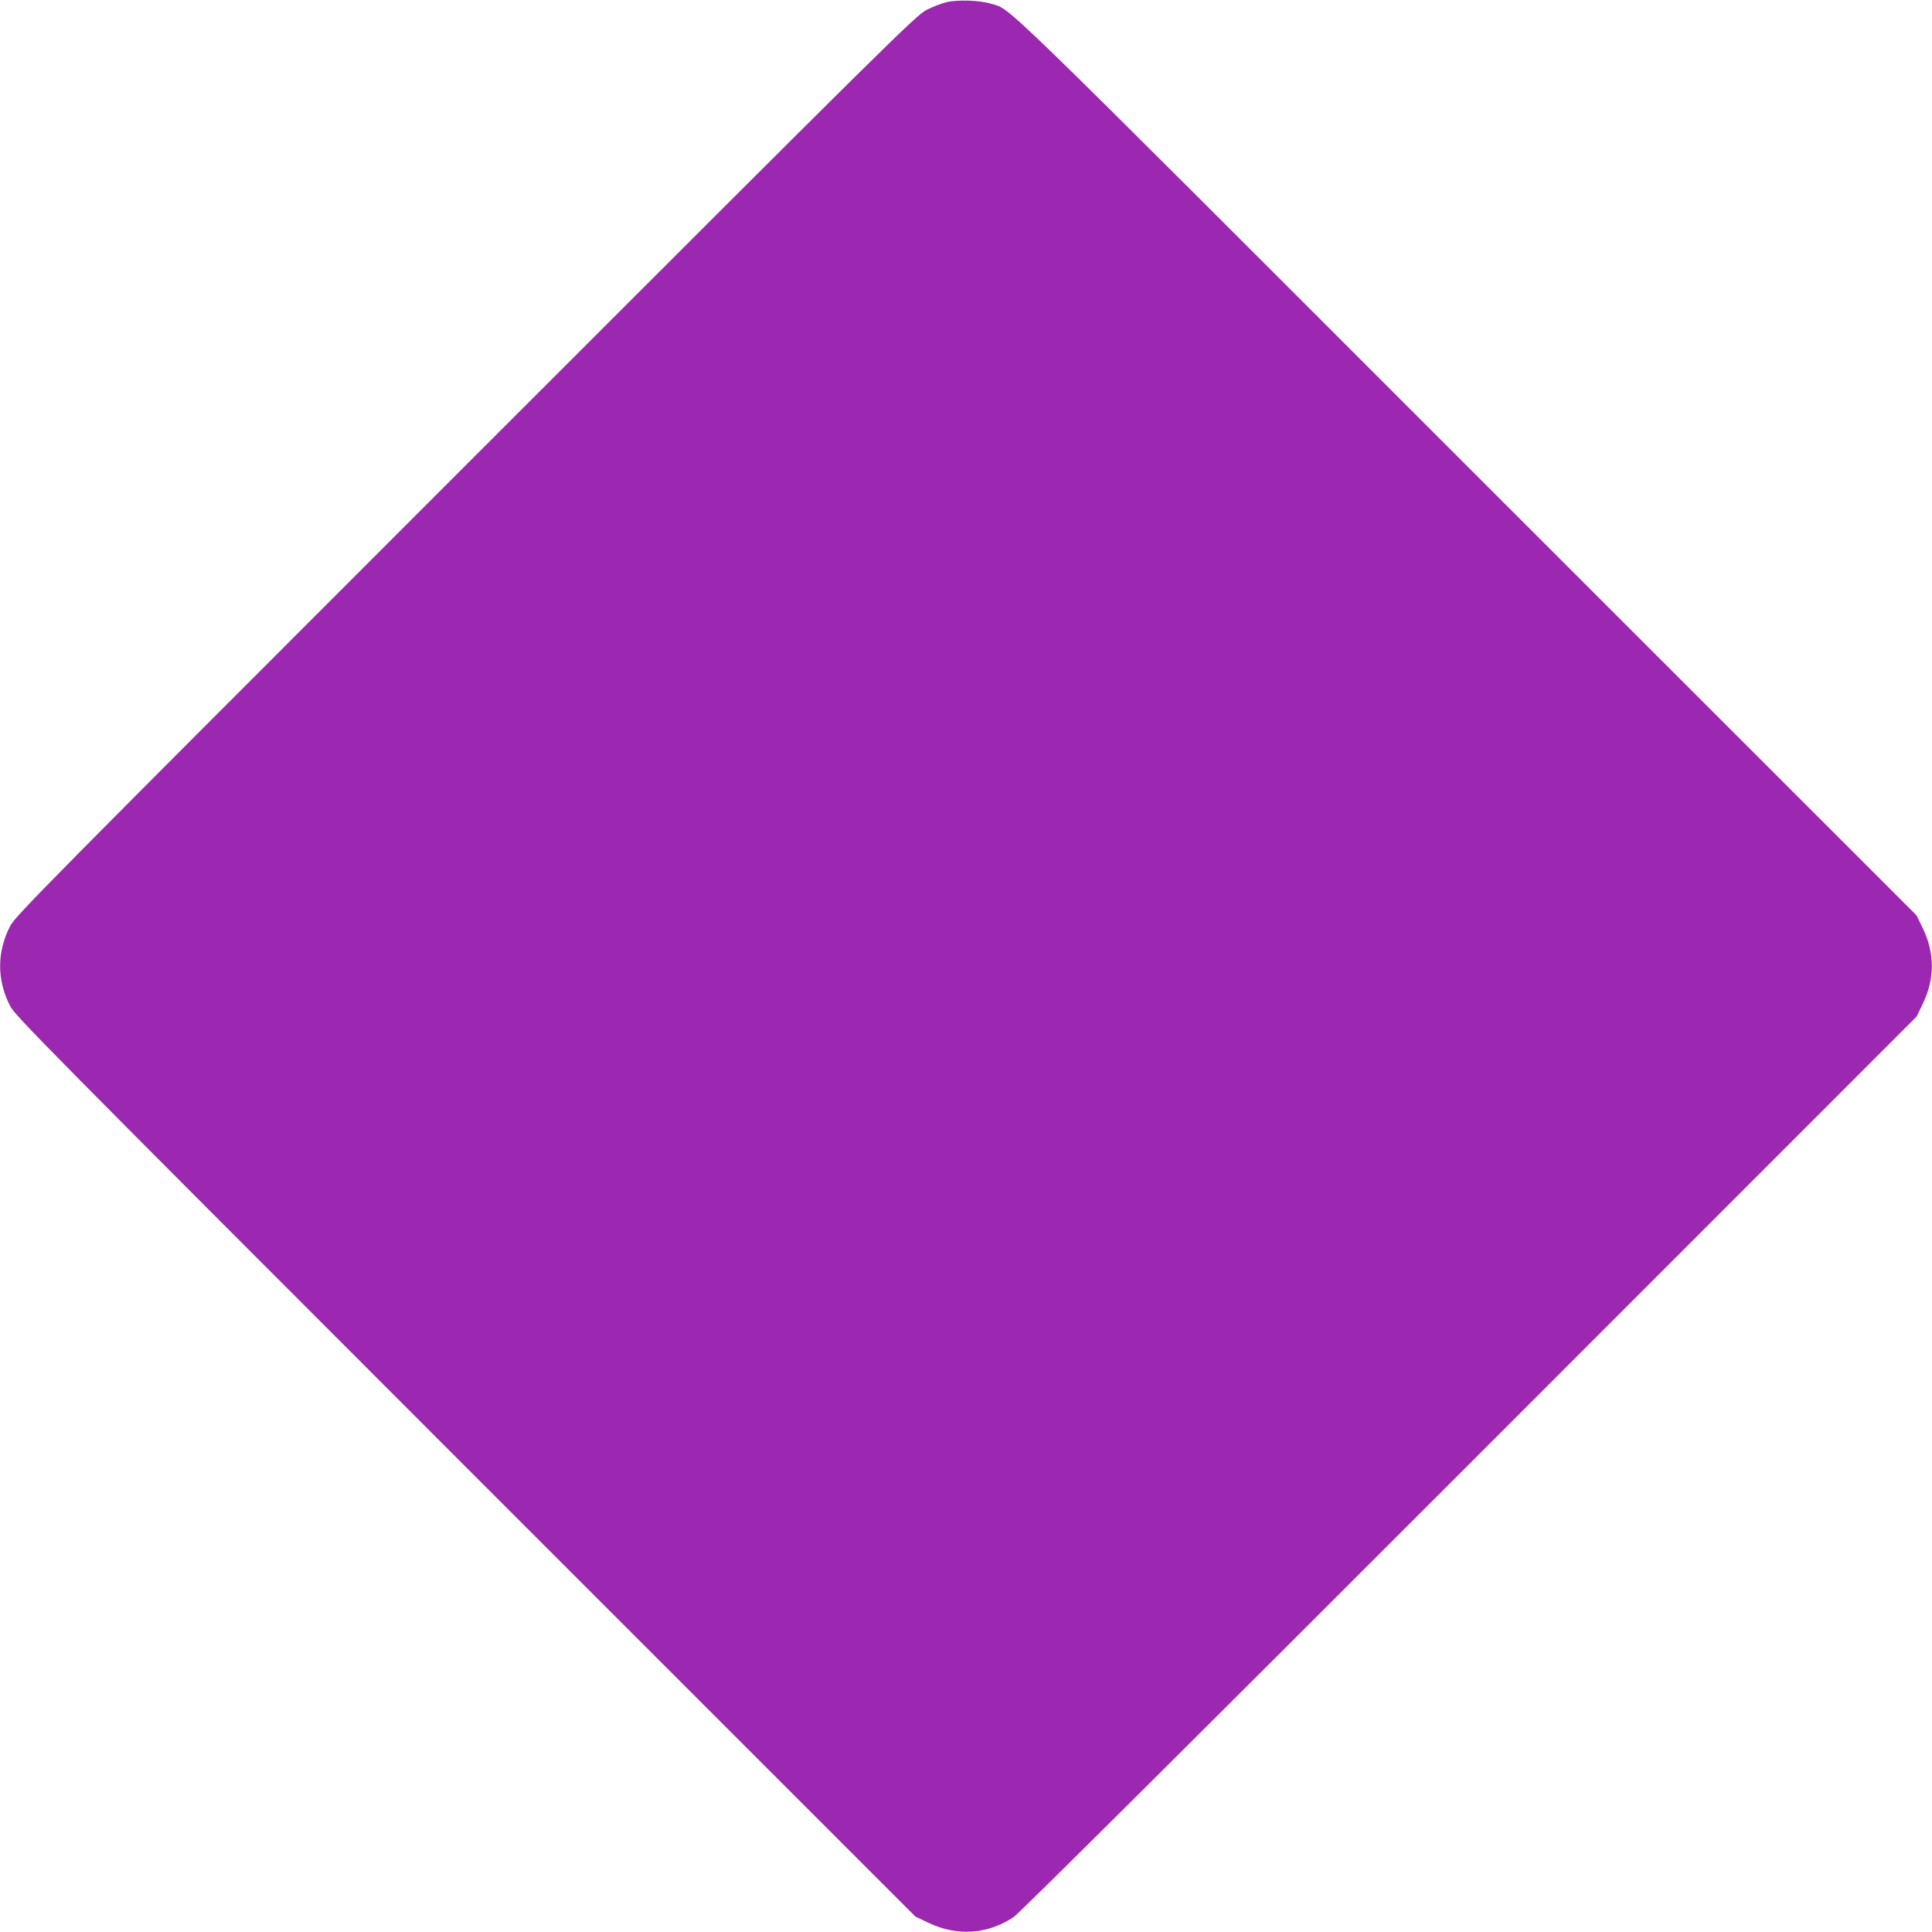
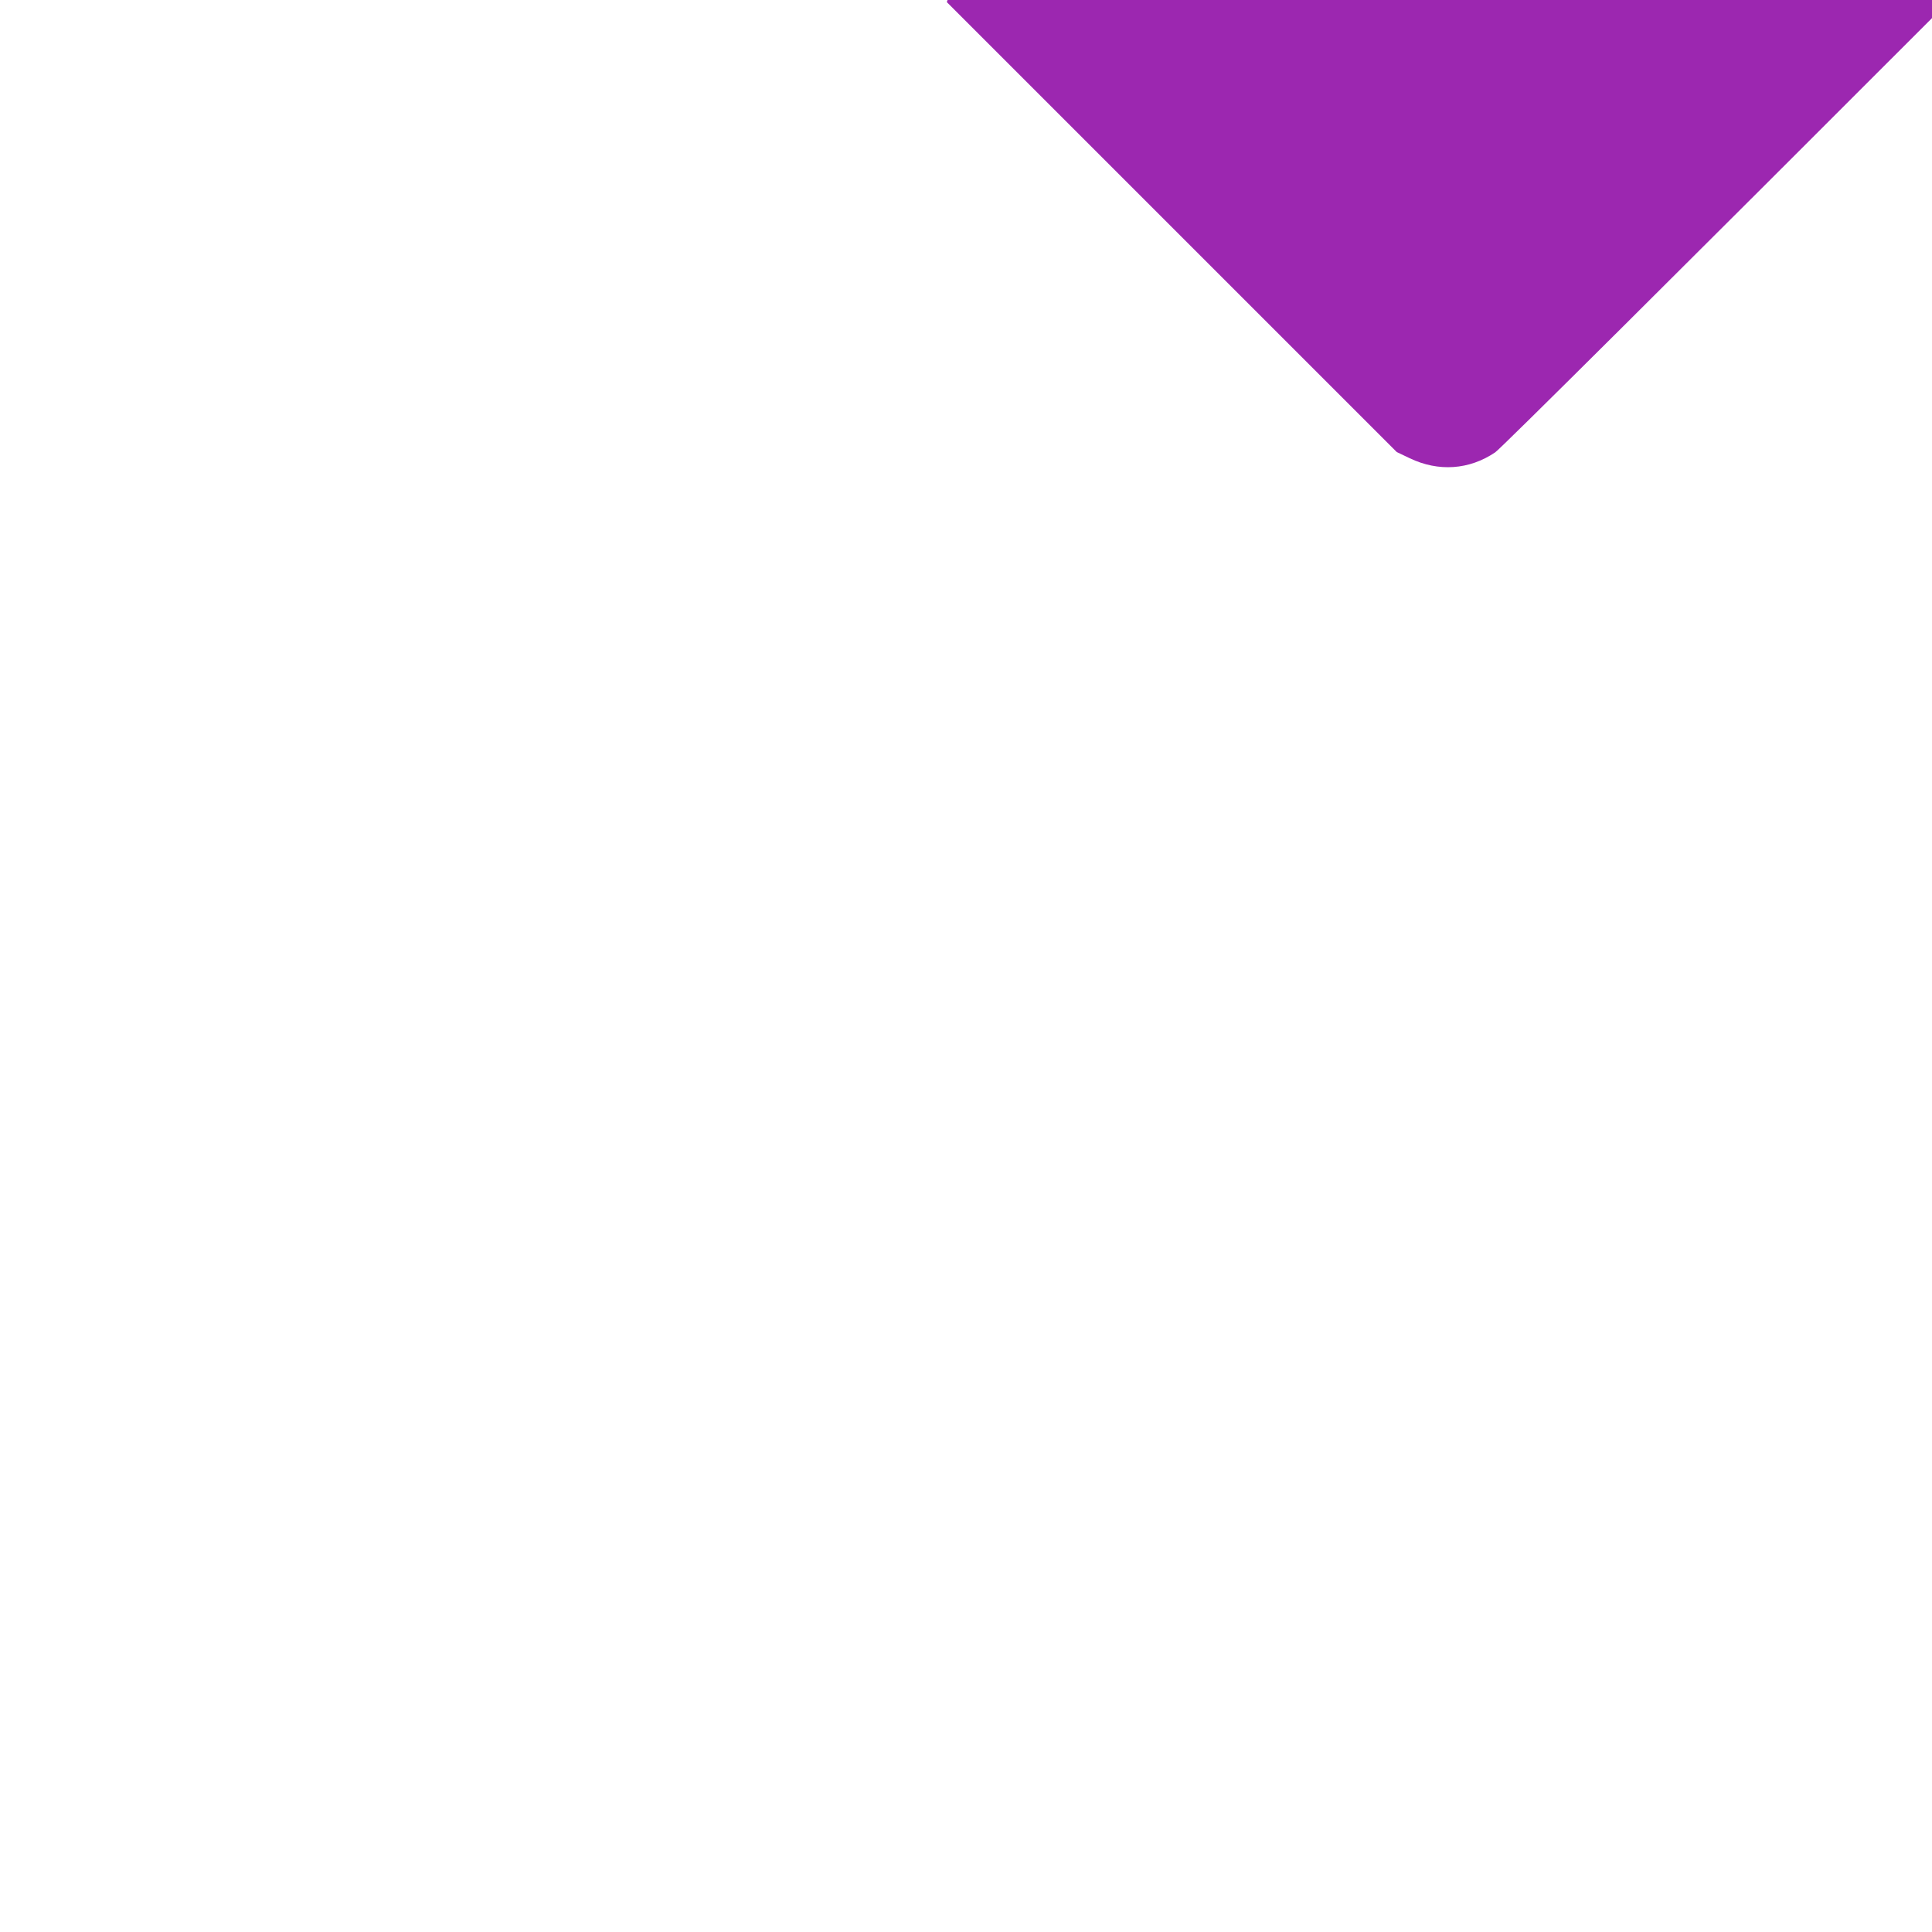
<svg xmlns="http://www.w3.org/2000/svg" version="1.0" width="1280pt" height="1280pt" viewBox="0 0 1280 1280" preserveAspectRatio="xMidYMid meet">
  <g transform="translate(0,1280) scale(0.1,-0.1)" fill="#9c27b0" stroke="none">
-     <path d="M6273 12786 c-34 -8 -95 -31 -135 -52 -69 -35 -220 -184 -3054 -3018 -2808 -2808 -2983 -2985 -3017 -3052 -88 -171 -88 -356 -1 -527 35 -68 189 -224 3018 -3054 l2981 -2981 86 -41 c190 -91 394 -77 566 39 36 24 1200 1182 3019 3002 l2962 2963 41 85 c80 165 80 335 0 500 l-41 85 -2982 2981 c-3201 3201 -3009 3015 -3153 3060 -70 22 -216 27 -290 10z" />
+     <path d="M6273 12786 l2981 -2981 86 -41 c190 -91 394 -77 566 39 36 24 1200 1182 3019 3002 l2962 2963 41 85 c80 165 80 335 0 500 l-41 85 -2982 2981 c-3201 3201 -3009 3015 -3153 3060 -70 22 -216 27 -290 10z" />
  </g>
</svg>